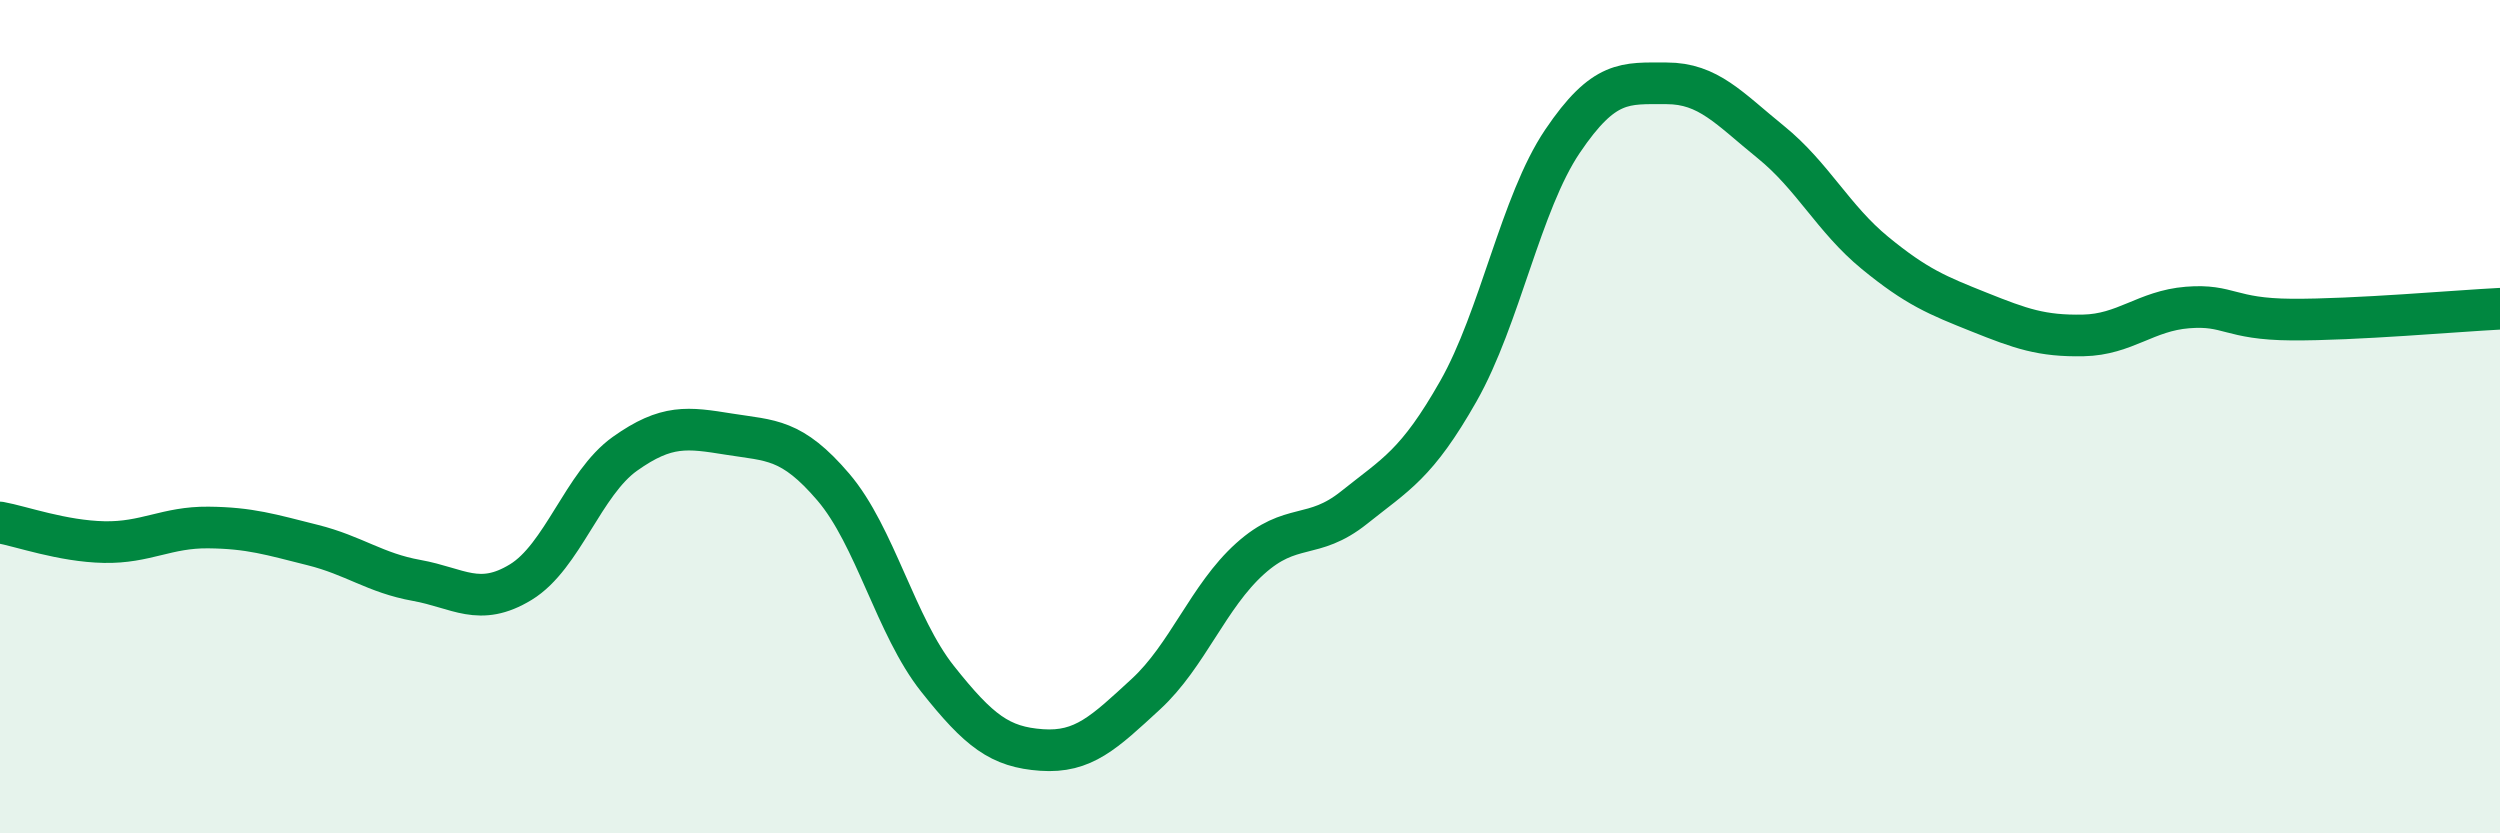
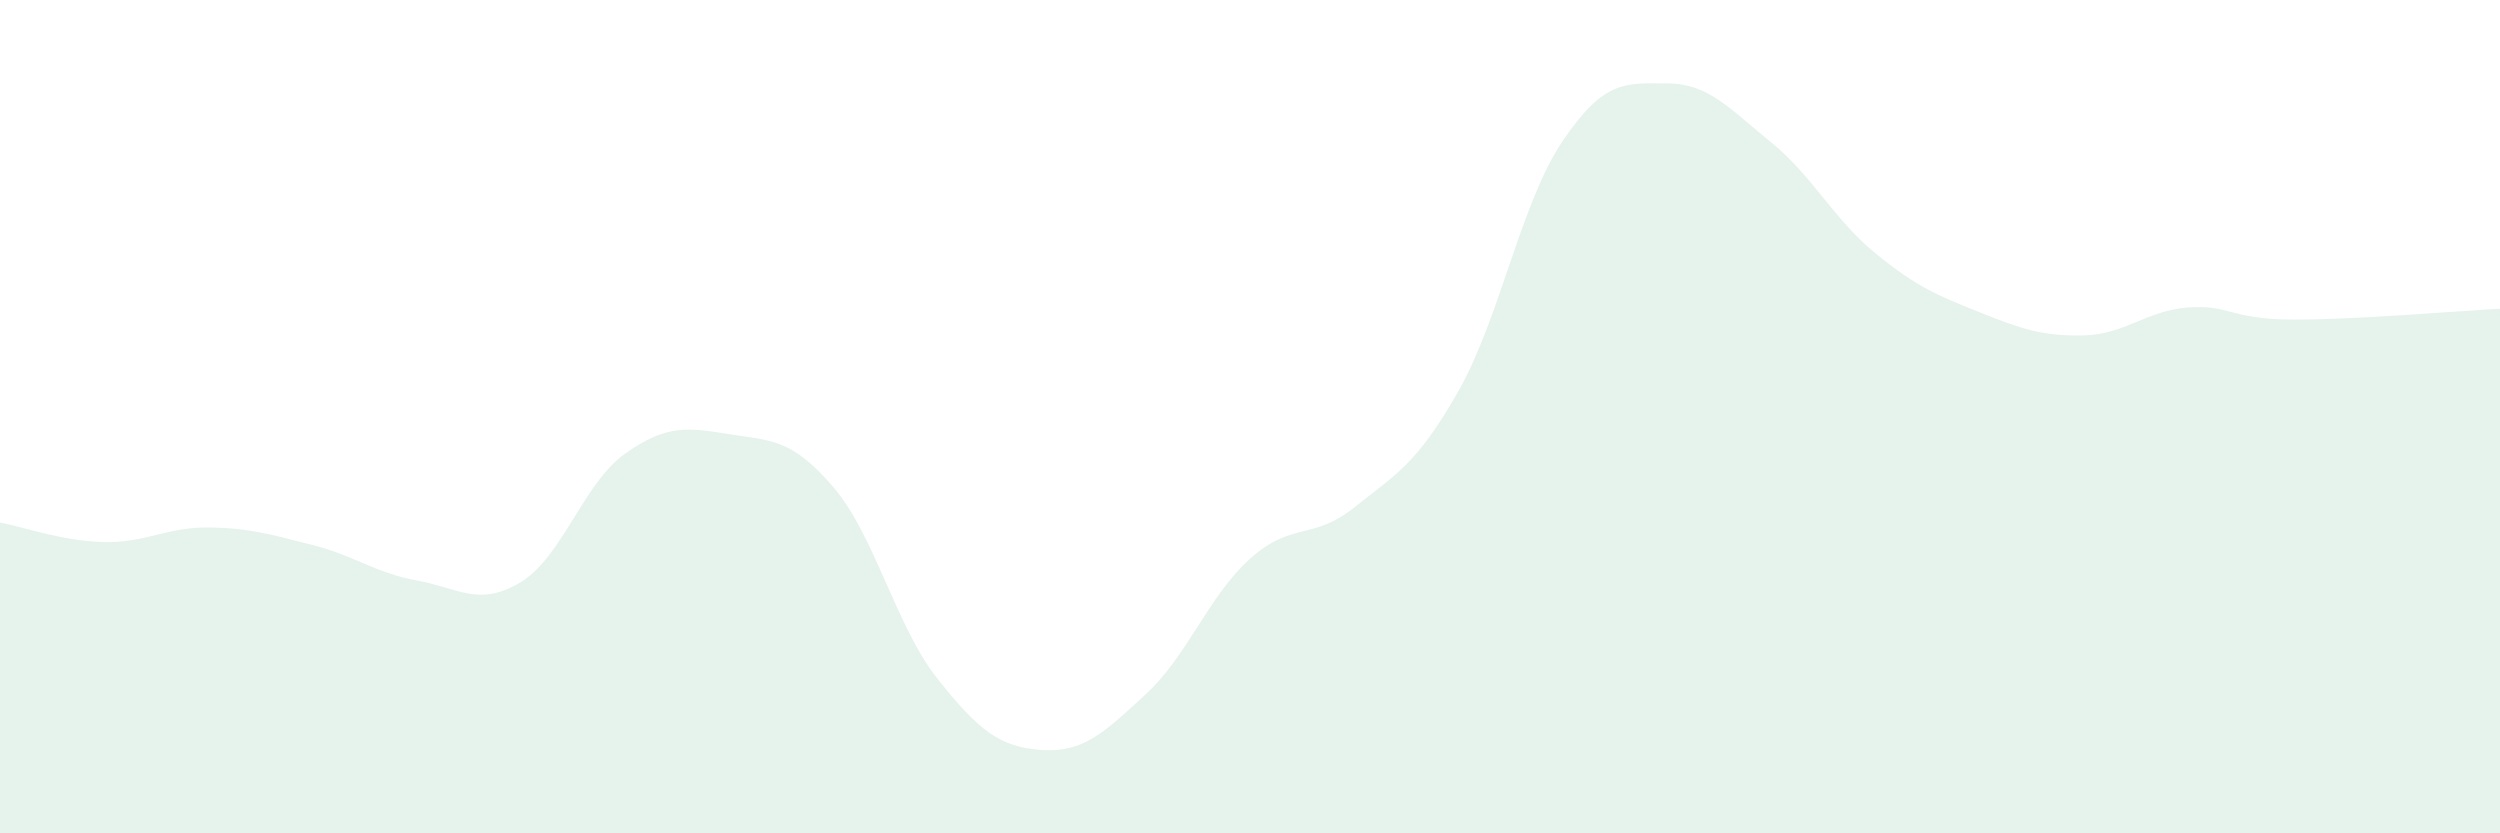
<svg xmlns="http://www.w3.org/2000/svg" width="60" height="20" viewBox="0 0 60 20">
  <path d="M 0,12.54 C 0.5,12.63 1.5,12.99 2.5,13.01 C 3.5,13.03 4,12.65 5,12.66 C 6,12.67 6.5,12.83 7.5,13.08 C 8.5,13.33 9,13.75 10,13.93 C 11,14.11 11.5,14.58 12.5,13.97 C 13.5,13.36 14,11.6 15,10.89 C 16,10.18 16.5,10.26 17.5,10.42 C 18.5,10.58 19,10.52 20,11.69 C 21,12.86 21.5,15.03 22.5,16.29 C 23.5,17.55 24,17.93 25,18 C 26,18.07 26.5,17.58 27.5,16.66 C 28.5,15.74 29,14.31 30,13.41 C 31,12.51 31.5,12.98 32.5,12.18 C 33.5,11.38 34,11.15 35,9.39 C 36,7.63 36.5,4.87 37.5,3.39 C 38.5,1.91 39,2 40,2 C 41,2 41.5,2.6 42.5,3.41 C 43.5,4.22 44,5.25 45,6.07 C 46,6.89 46.5,7.09 47.5,7.49 C 48.5,7.89 49,8.07 50,8.05 C 51,8.03 51.5,7.46 52.5,7.38 C 53.5,7.3 53.5,7.66 55,7.67 C 56.5,7.68 59,7.46 60,7.41L60 20L0 20Z" fill="#008740" opacity="0.1" stroke-linecap="round" stroke-linejoin="round" />
-   <path d="M 0,12.54 C 0.5,12.63 1.5,12.99 2.5,13.01 C 3.5,13.03 4,12.65 5,12.66 C 6,12.67 6.5,12.83 7.5,13.08 C 8.5,13.33 9,13.75 10,13.93 C 11,14.11 11.5,14.58 12.5,13.97 C 13.5,13.36 14,11.6 15,10.89 C 16,10.18 16.5,10.26 17.5,10.42 C 18.5,10.58 19,10.52 20,11.69 C 21,12.86 21.5,15.03 22.5,16.29 C 23.5,17.55 24,17.93 25,18 C 26,18.07 26.5,17.58 27.5,16.66 C 28.5,15.74 29,14.31 30,13.41 C 31,12.51 31.5,12.98 32.5,12.18 C 33.5,11.38 34,11.15 35,9.39 C 36,7.63 36.5,4.87 37.5,3.39 C 38.5,1.91 39,2 40,2 C 41,2 41.5,2.6 42.5,3.41 C 43.5,4.22 44,5.25 45,6.07 C 46,6.89 46.5,7.09 47.5,7.49 C 48.5,7.89 49,8.07 50,8.05 C 51,8.03 51.5,7.46 52.5,7.38 C 53.5,7.3 53.5,7.66 55,7.67 C 56.5,7.68 59,7.46 60,7.41" stroke="#008740" stroke-width="1" fill="none" stroke-linecap="round" stroke-linejoin="round" />
</svg>